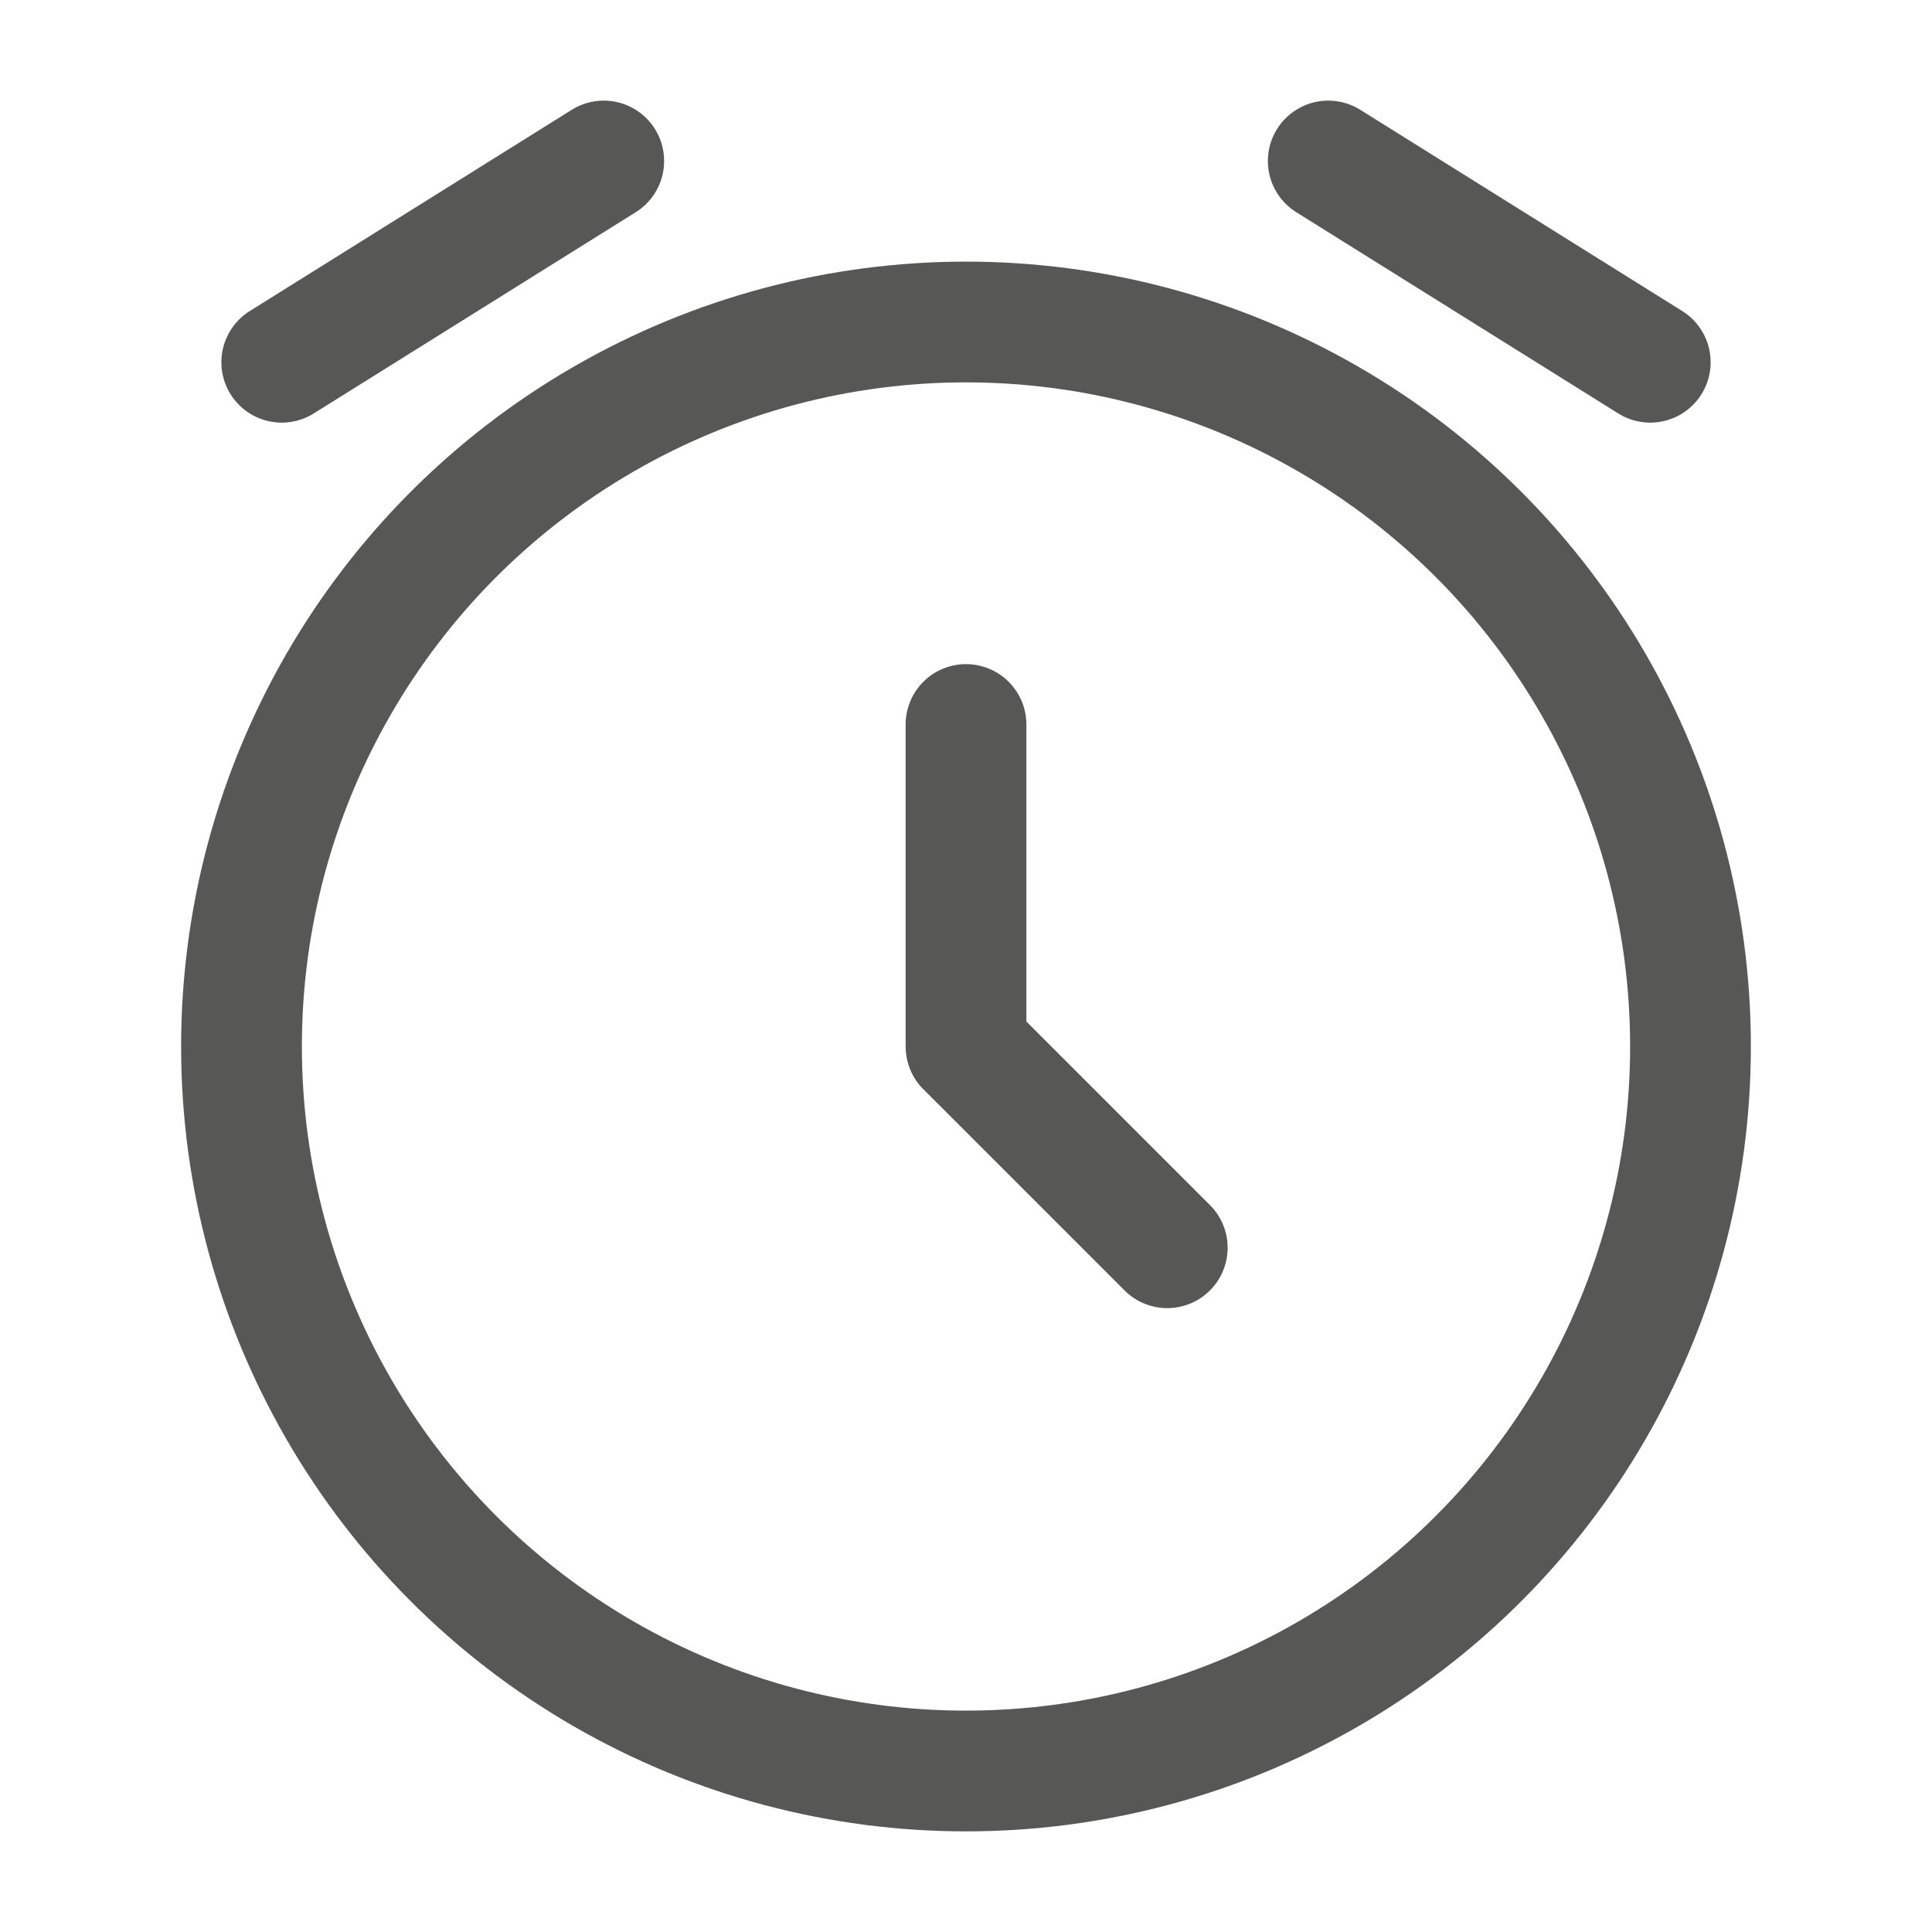
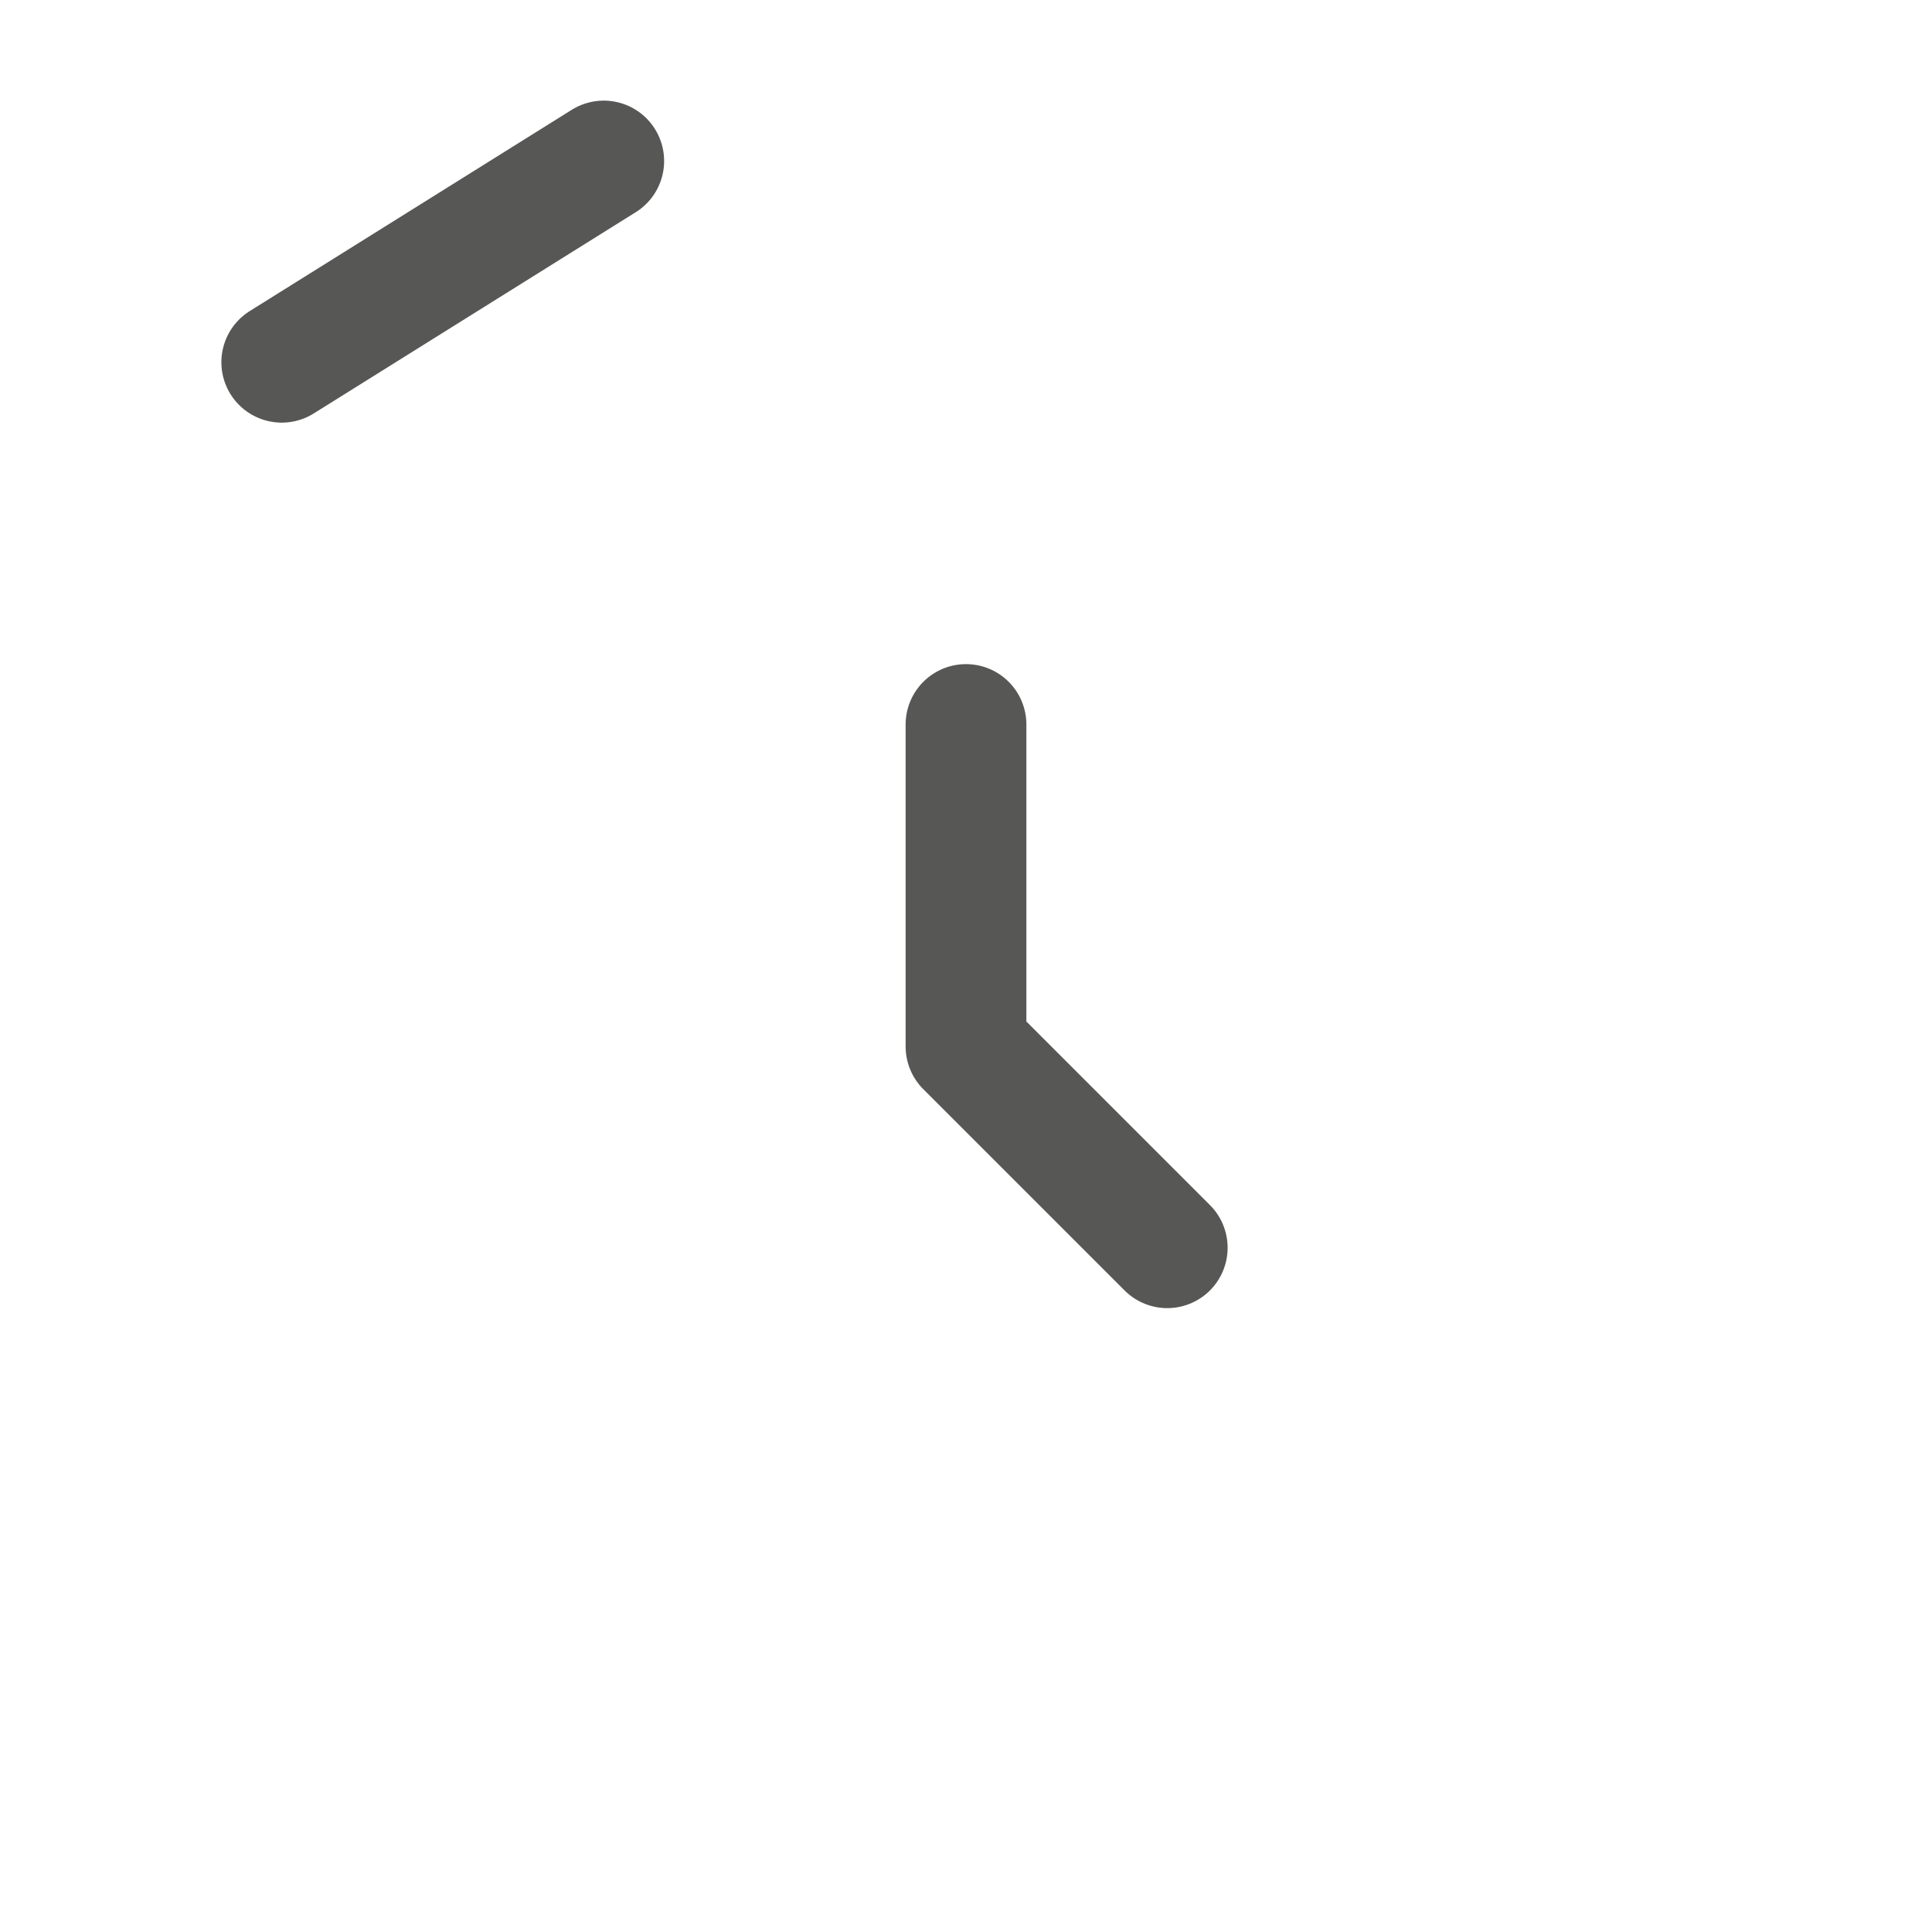
<svg xmlns="http://www.w3.org/2000/svg" width="800px" height="800px" viewBox="0 0 24 24" fill="none">
  <g id="SVGRepo_bgCarrier" stroke-width="0" />
  <g id="SVGRepo_tracerCarrier" stroke-linecap="round" stroke-linejoin="round" />
  <g id="SVGRepo_iconCarrier">
-     <circle cx="12" cy="13" r="9" stroke="#575756" stroke-width="1.5" />
    <path d="M12 9V13L14.5 15.5" stroke="#575756" stroke-width="1.5" stroke-linecap="round" stroke-linejoin="round" />
    <path d="M3.5 4.5L7.5 2" stroke="#575756" stroke-width="1.5" stroke-linecap="round" stroke-linejoin="round" />
-     <path d="M20.5 4.5L16.5 2" stroke="#575756" stroke-width="1.5" stroke-linecap="round" stroke-linejoin="round" />
  </g>
</svg>